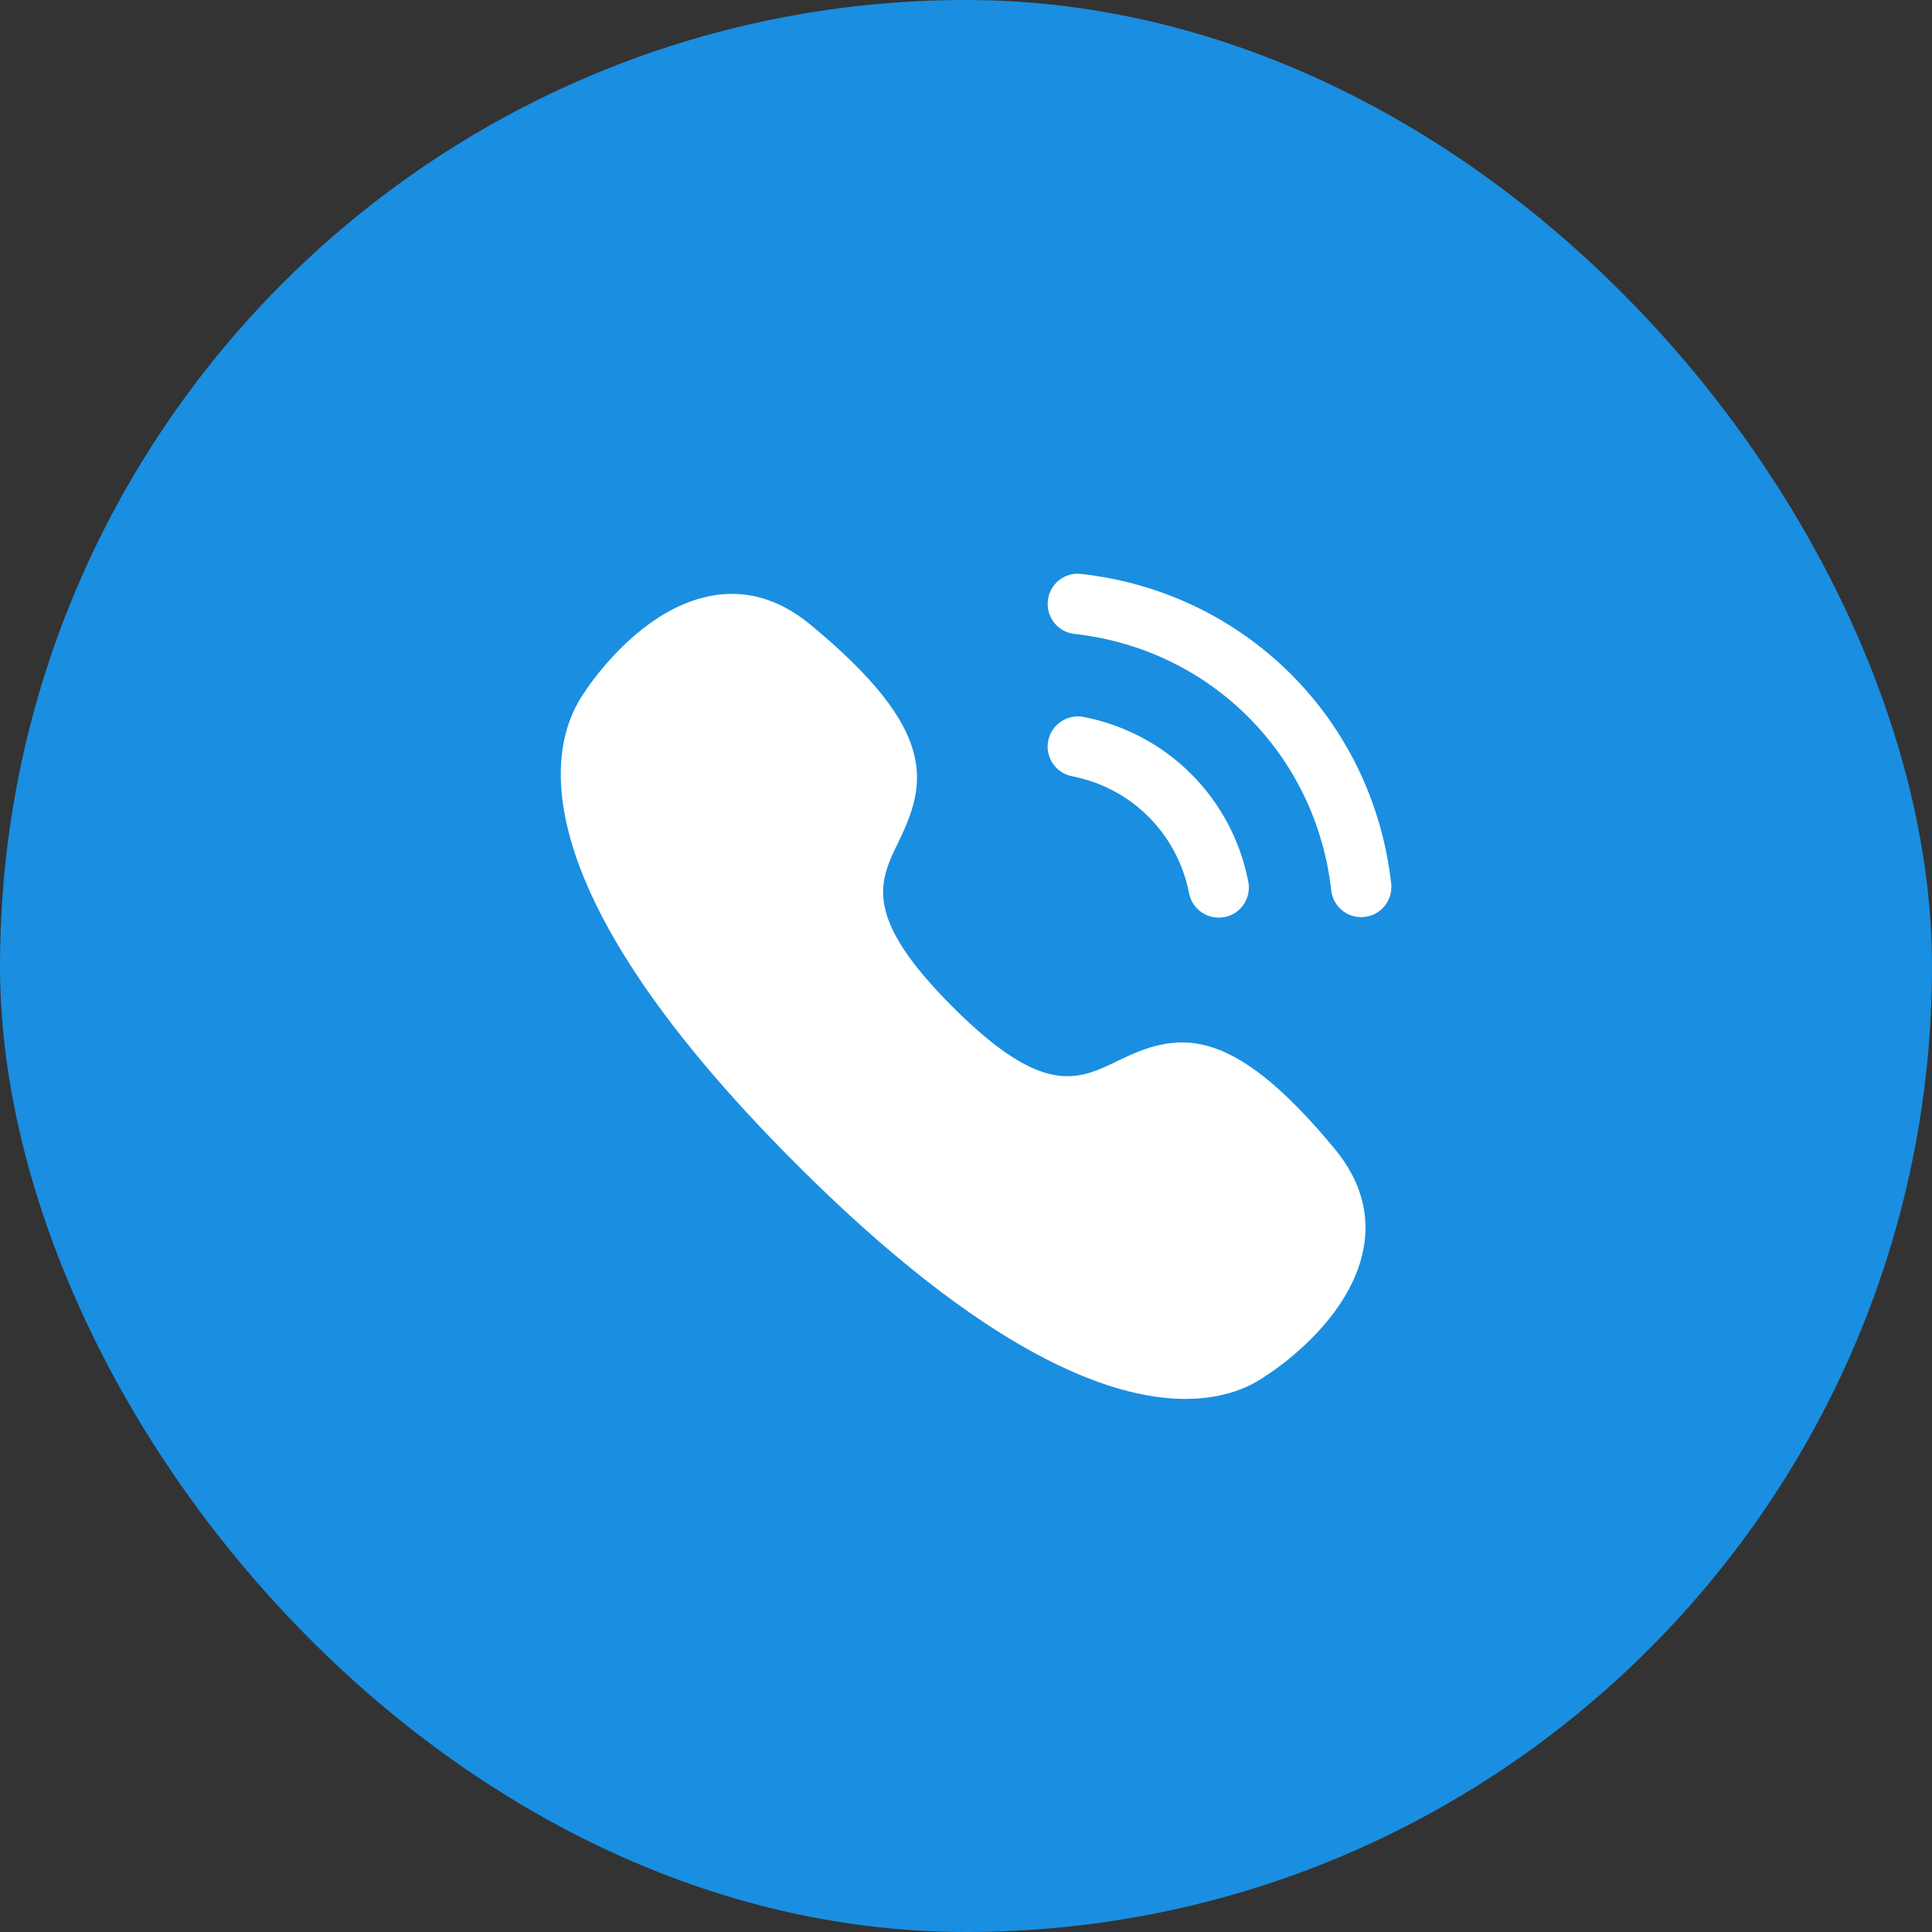
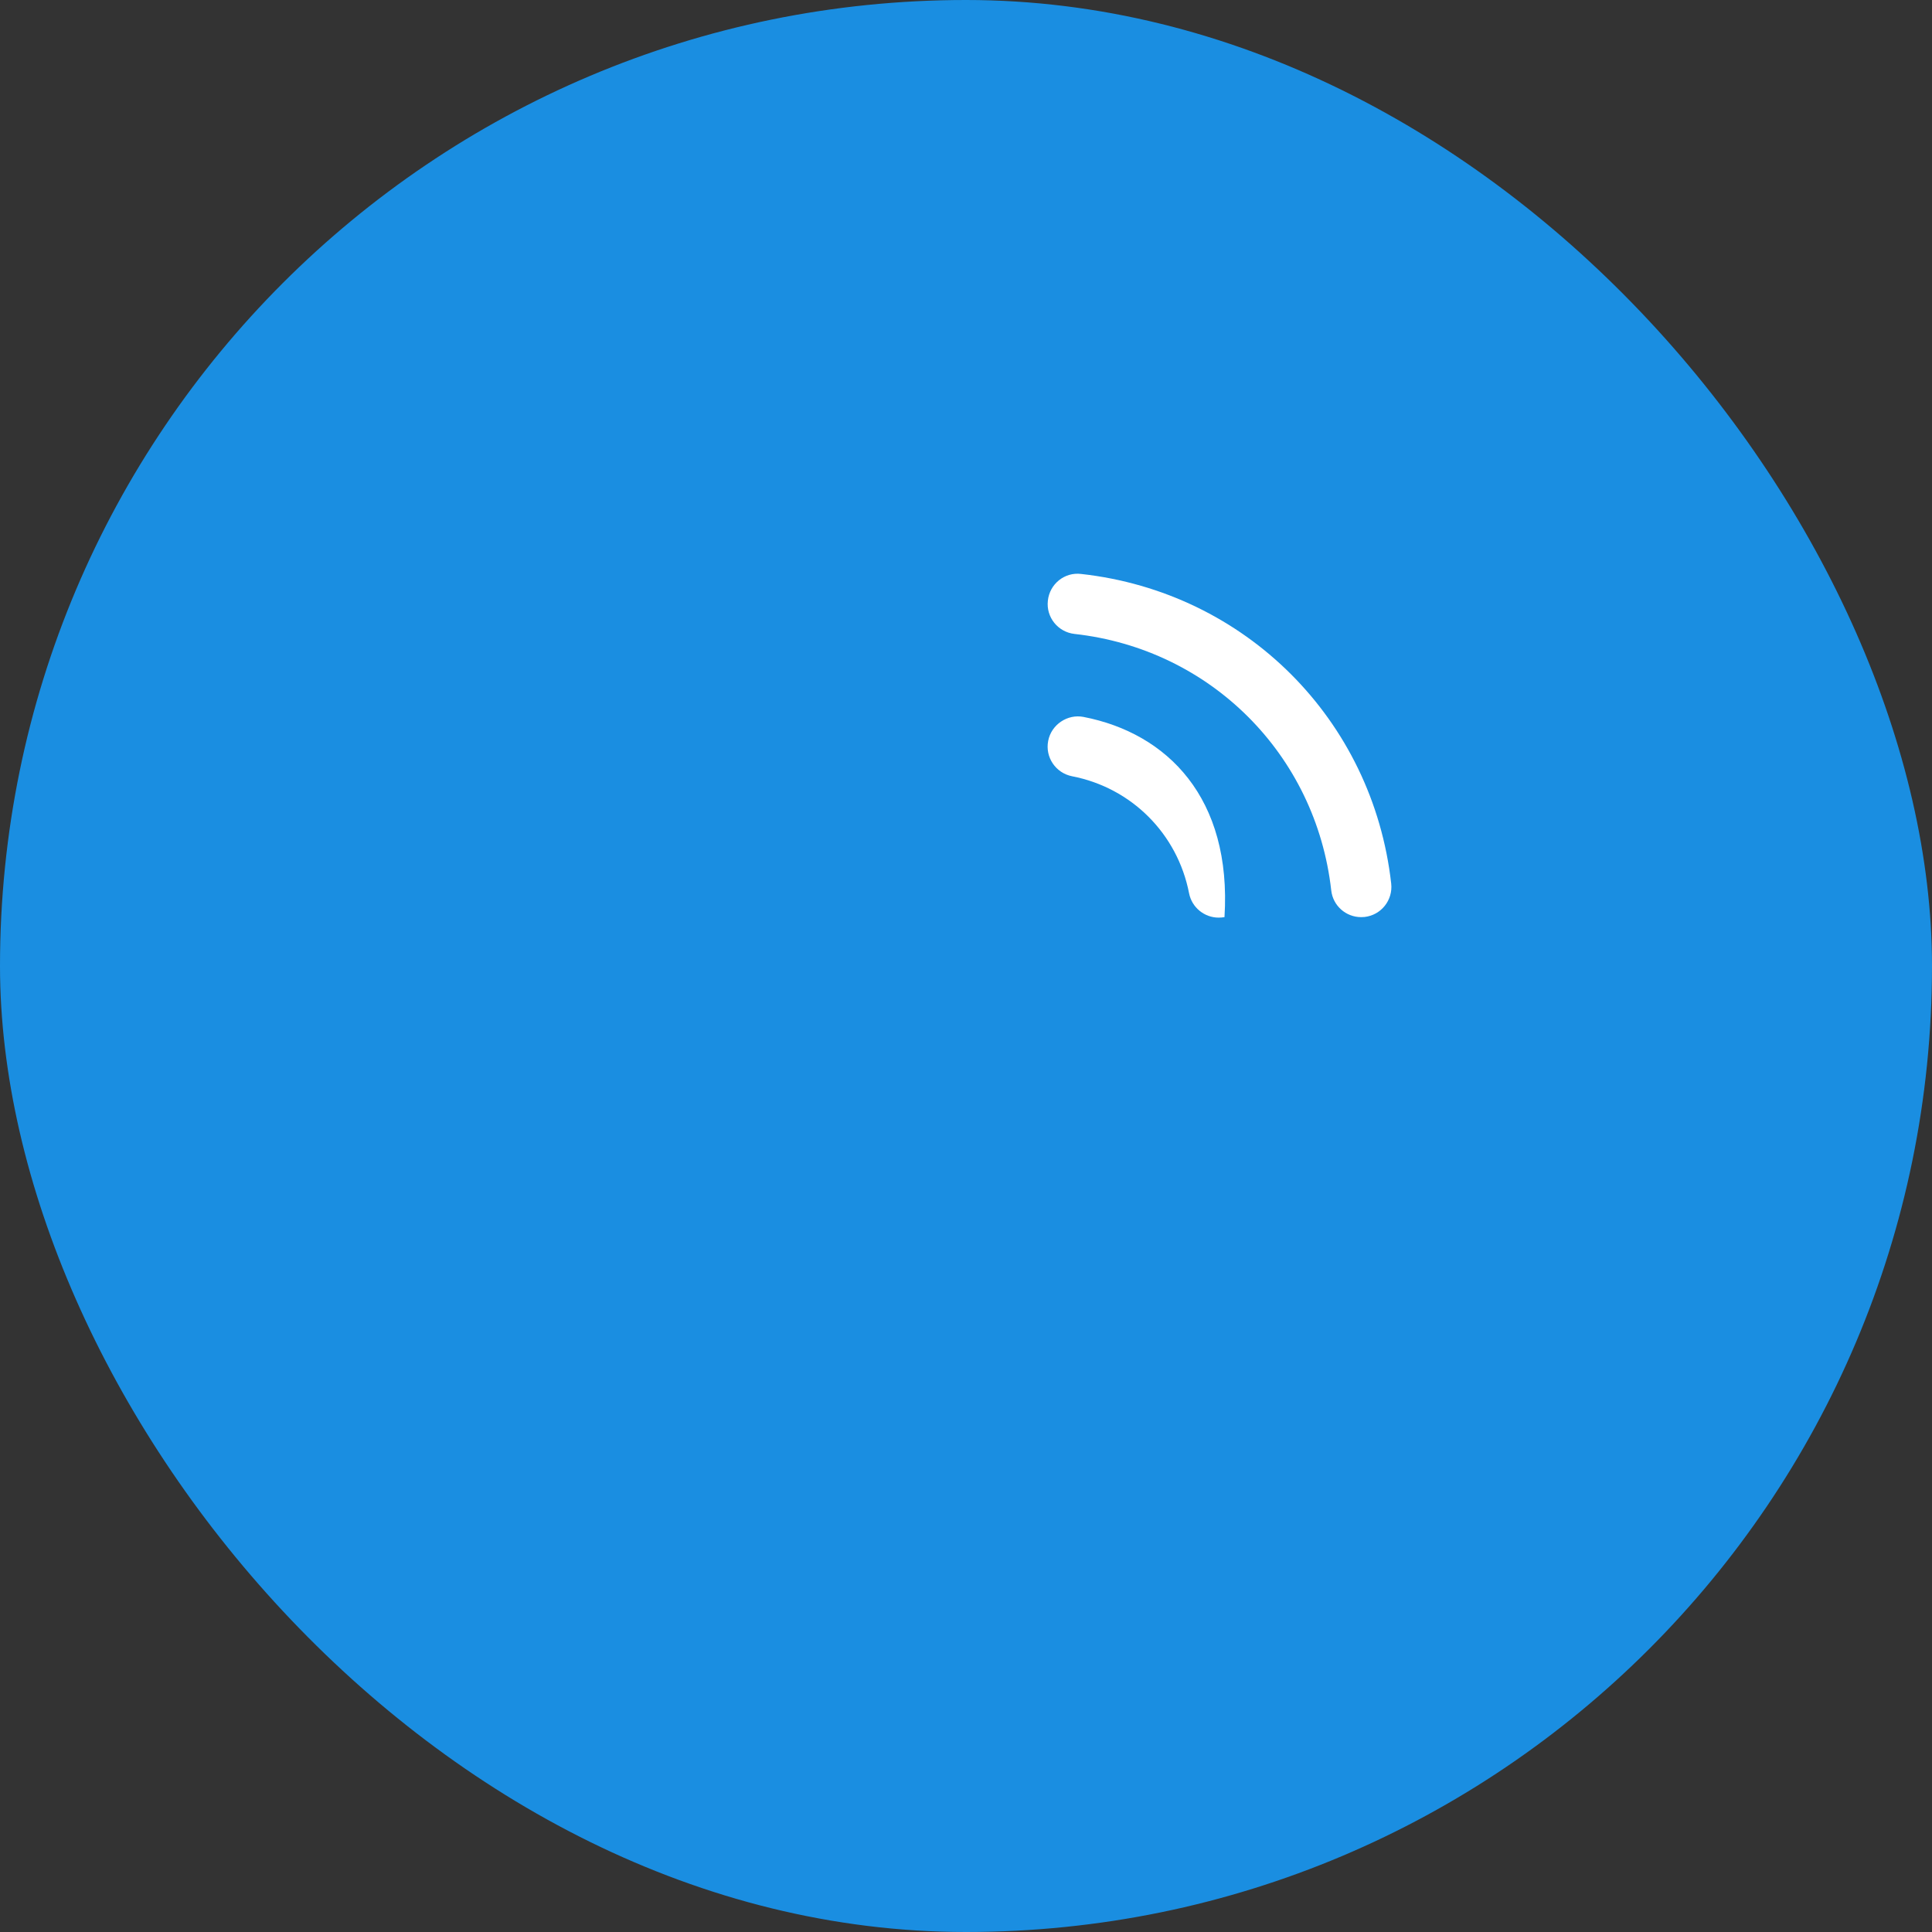
<svg xmlns="http://www.w3.org/2000/svg" width="24" height="24" viewBox="0 0 24 24" fill="none">
  <rect x="0" y="0" width="24" height="24" fill="#333333" stroke="none" />
  <rect width="24" height="24" rx="12" fill="#1A8EE1" />
  <g clip-path="url(#clip0_1198_5596)">
    <path fill-rule="evenodd" clip-rule="evenodd" d="M13.431 7.13C13.224 7.104 13.039 7.255 13.017 7.461C12.993 7.667 13.142 7.852 13.348 7.875C15.036 8.062 16.347 9.372 16.537 11.06C16.558 11.252 16.72 11.393 16.909 11.393C16.922 11.393 16.937 11.392 16.951 11.391C17.157 11.368 17.305 11.182 17.282 10.976C17.053 8.938 15.47 7.356 13.431 7.13Z" fill="white" />
-     <path fill-rule="evenodd" clip-rule="evenodd" d="M14.771 11.096C14.806 11.275 14.963 11.399 15.138 11.399C15.162 11.399 15.186 11.397 15.211 11.393C15.414 11.353 15.547 11.156 15.507 10.953C15.304 9.912 14.5 9.108 13.46 8.906C13.262 8.867 13.06 9 13.021 9.203C12.981 9.406 13.114 9.603 13.318 9.643C14.056 9.786 14.627 10.357 14.771 11.096Z" fill="white" />
-     <path fill-rule="evenodd" clip-rule="evenodd" d="M13.888 13.177C13.389 13.419 12.957 13.63 11.833 12.507C10.71 11.383 10.92 10.952 11.164 10.453C11.516 9.729 11.659 9.07 10.058 7.752C9.675 7.439 9.26 7.319 8.827 7.403C7.91 7.574 7.263 8.595 7.264 8.595C6.858 9.162 6.302 10.87 9.885 14.454C12.242 16.812 13.788 17.378 14.726 17.378C15.214 17.378 15.538 17.224 15.725 17.09C15.735 17.084 16.764 16.447 16.938 15.512C17.019 15.078 16.901 14.664 16.588 14.281C15.27 12.682 14.611 12.824 13.888 13.177Z" fill="white" />
+     <path fill-rule="evenodd" clip-rule="evenodd" d="M14.771 11.096C14.806 11.275 14.963 11.399 15.138 11.399C15.162 11.399 15.186 11.397 15.211 11.393C15.304 9.912 14.5 9.108 13.46 8.906C13.262 8.867 13.06 9 13.021 9.203C12.981 9.406 13.114 9.603 13.318 9.643C14.056 9.786 14.627 10.357 14.771 11.096Z" fill="white" />
  </g>
  <defs>
    <clipPath id="clip0_1198_5596">
      <rect width="12" height="12" fill="white" transform="translate(6 5.95)" />
    </clipPath>
  </defs>
</svg>